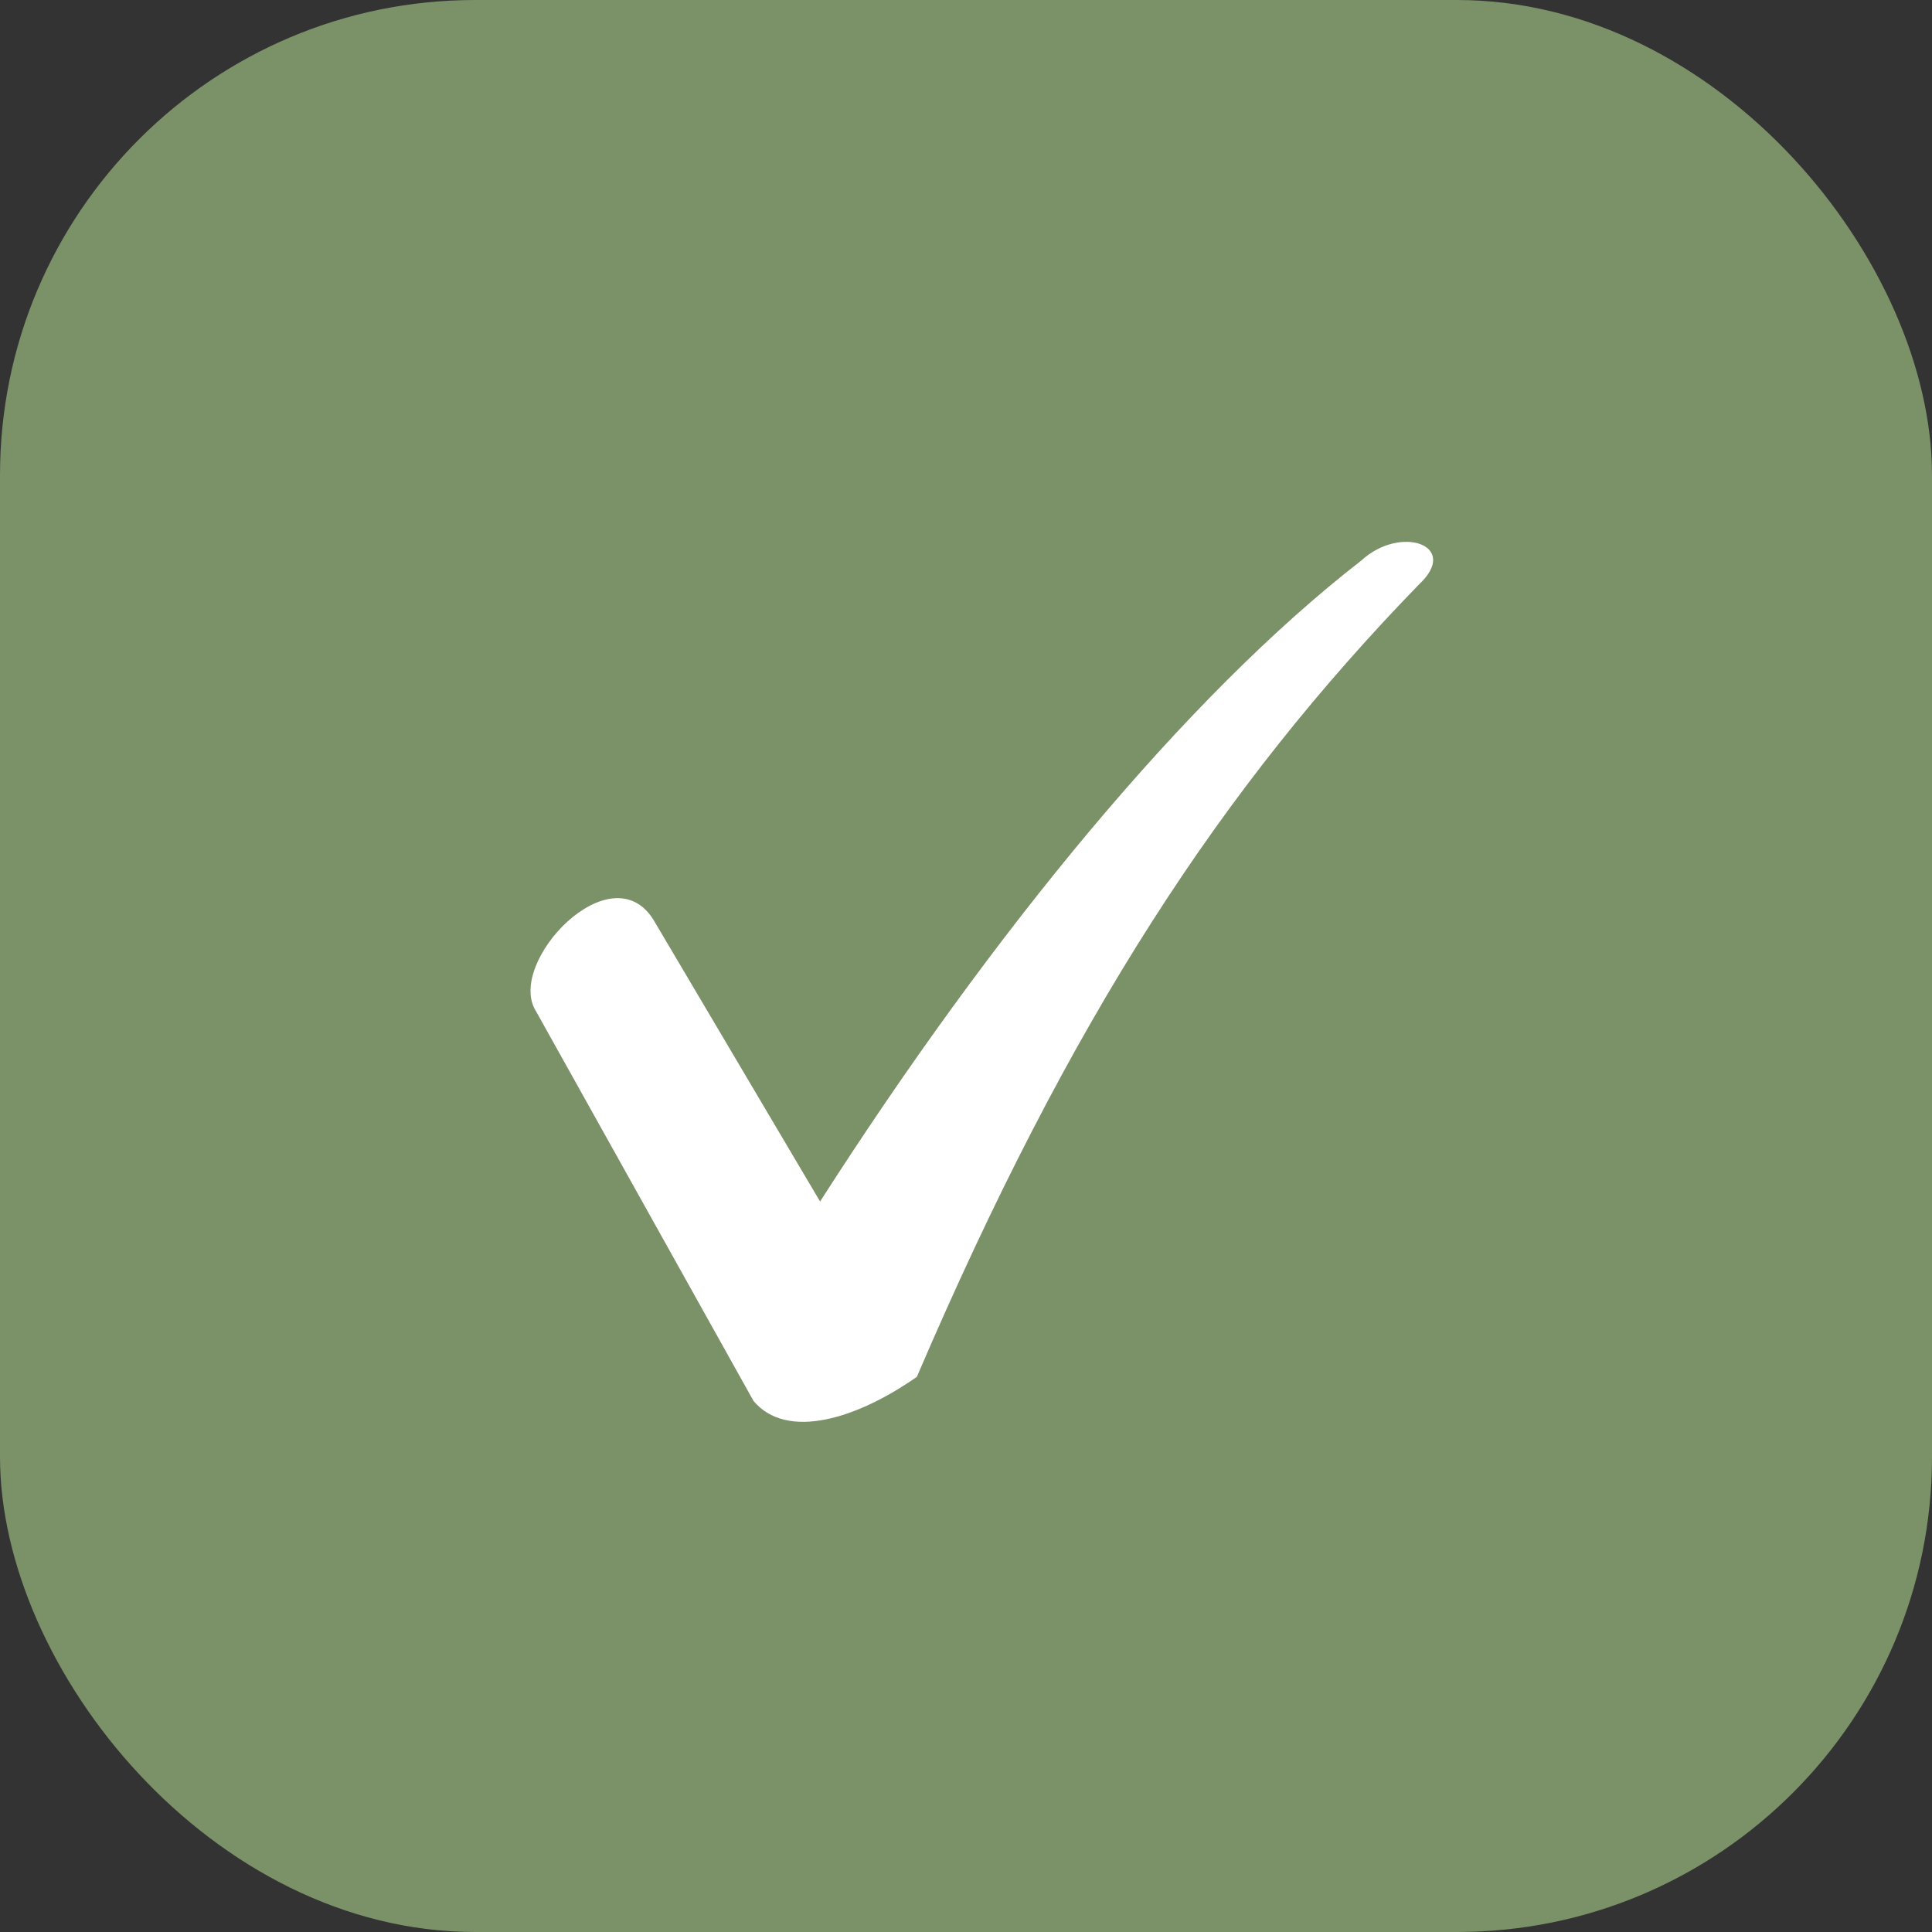
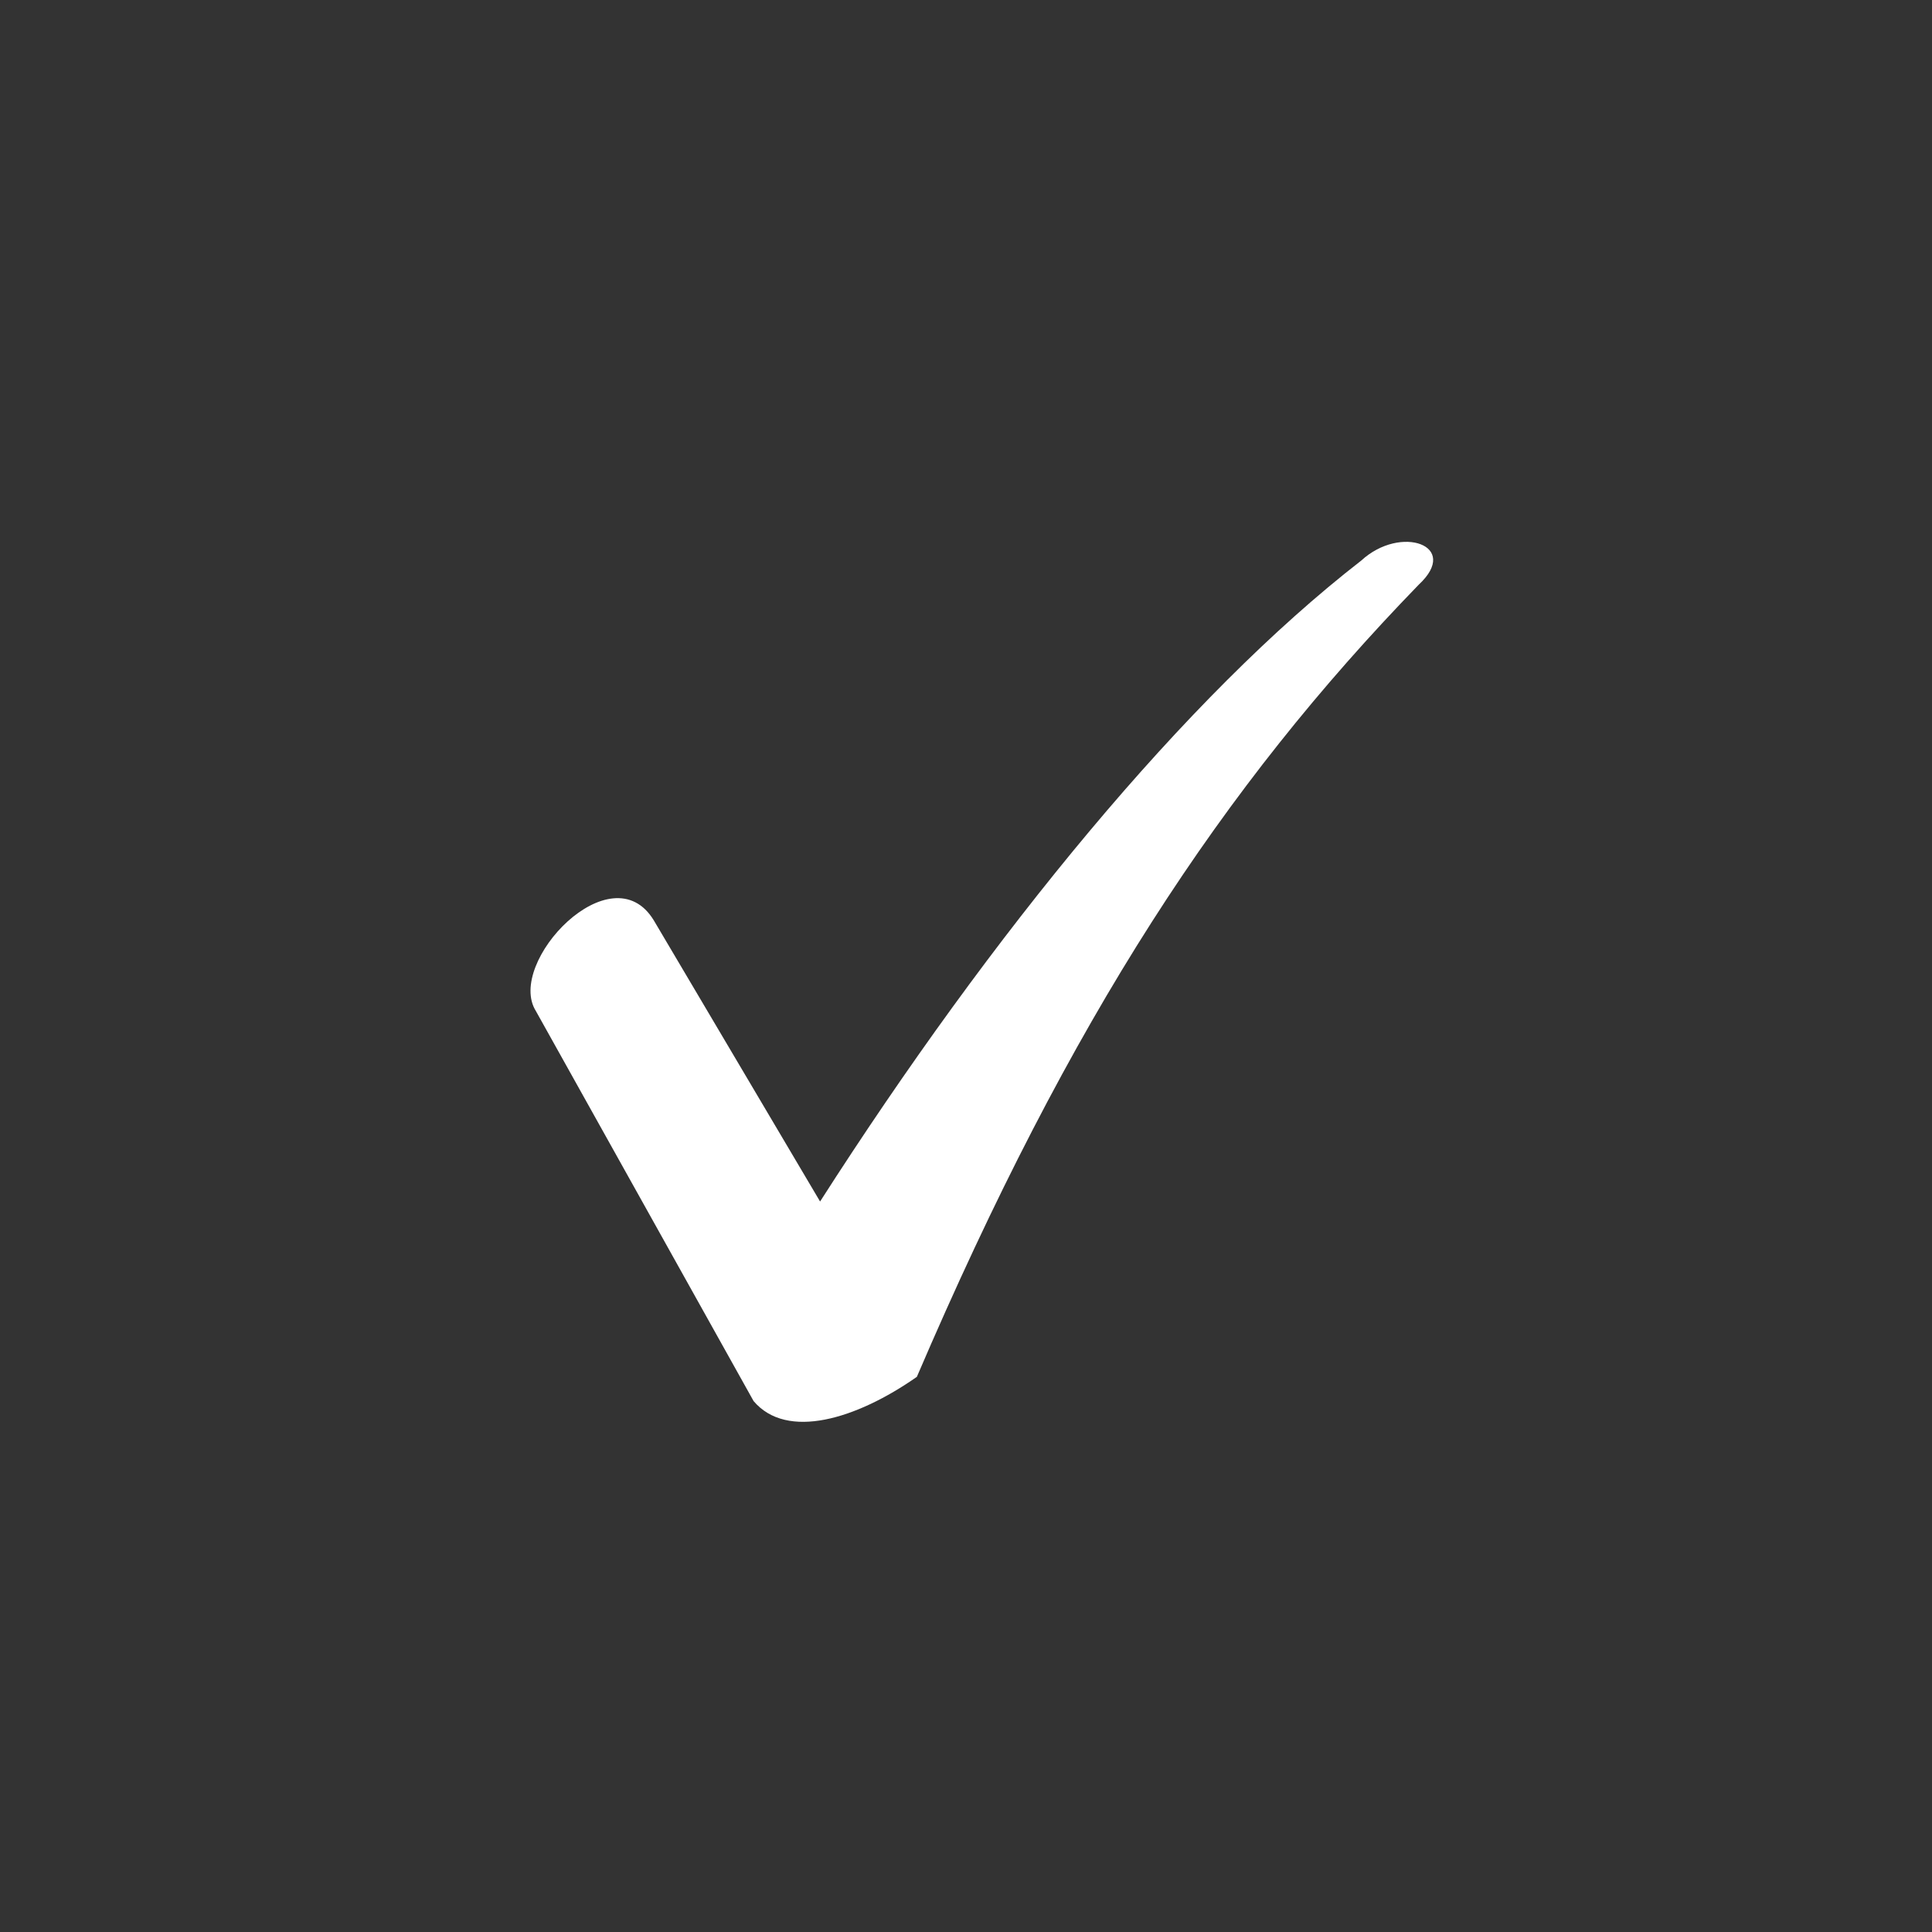
<svg xmlns="http://www.w3.org/2000/svg" width="61" height="61" viewBox="0 0 61 61" fill="none">
  <rect x="0" y="0" width="61" height="61" fill="#333333" stroke="none" />
-   <rect width="61" height="61" rx="15" fill="#7B9168" />
  <path d="M20.642 29.058L25.893 37.936C31.334 29.439 37.444 21.993 42.981 17.698C44.222 16.552 46.131 17.22 44.794 18.461C38.589 24.857 33.816 32.112 28.948 43.472C27.038 44.809 24.843 45.477 23.793 44.236L16.919 31.921C15.964 30.394 19.305 26.862 20.642 29.058L20.642 29.058Z" fill="white" />
</svg>